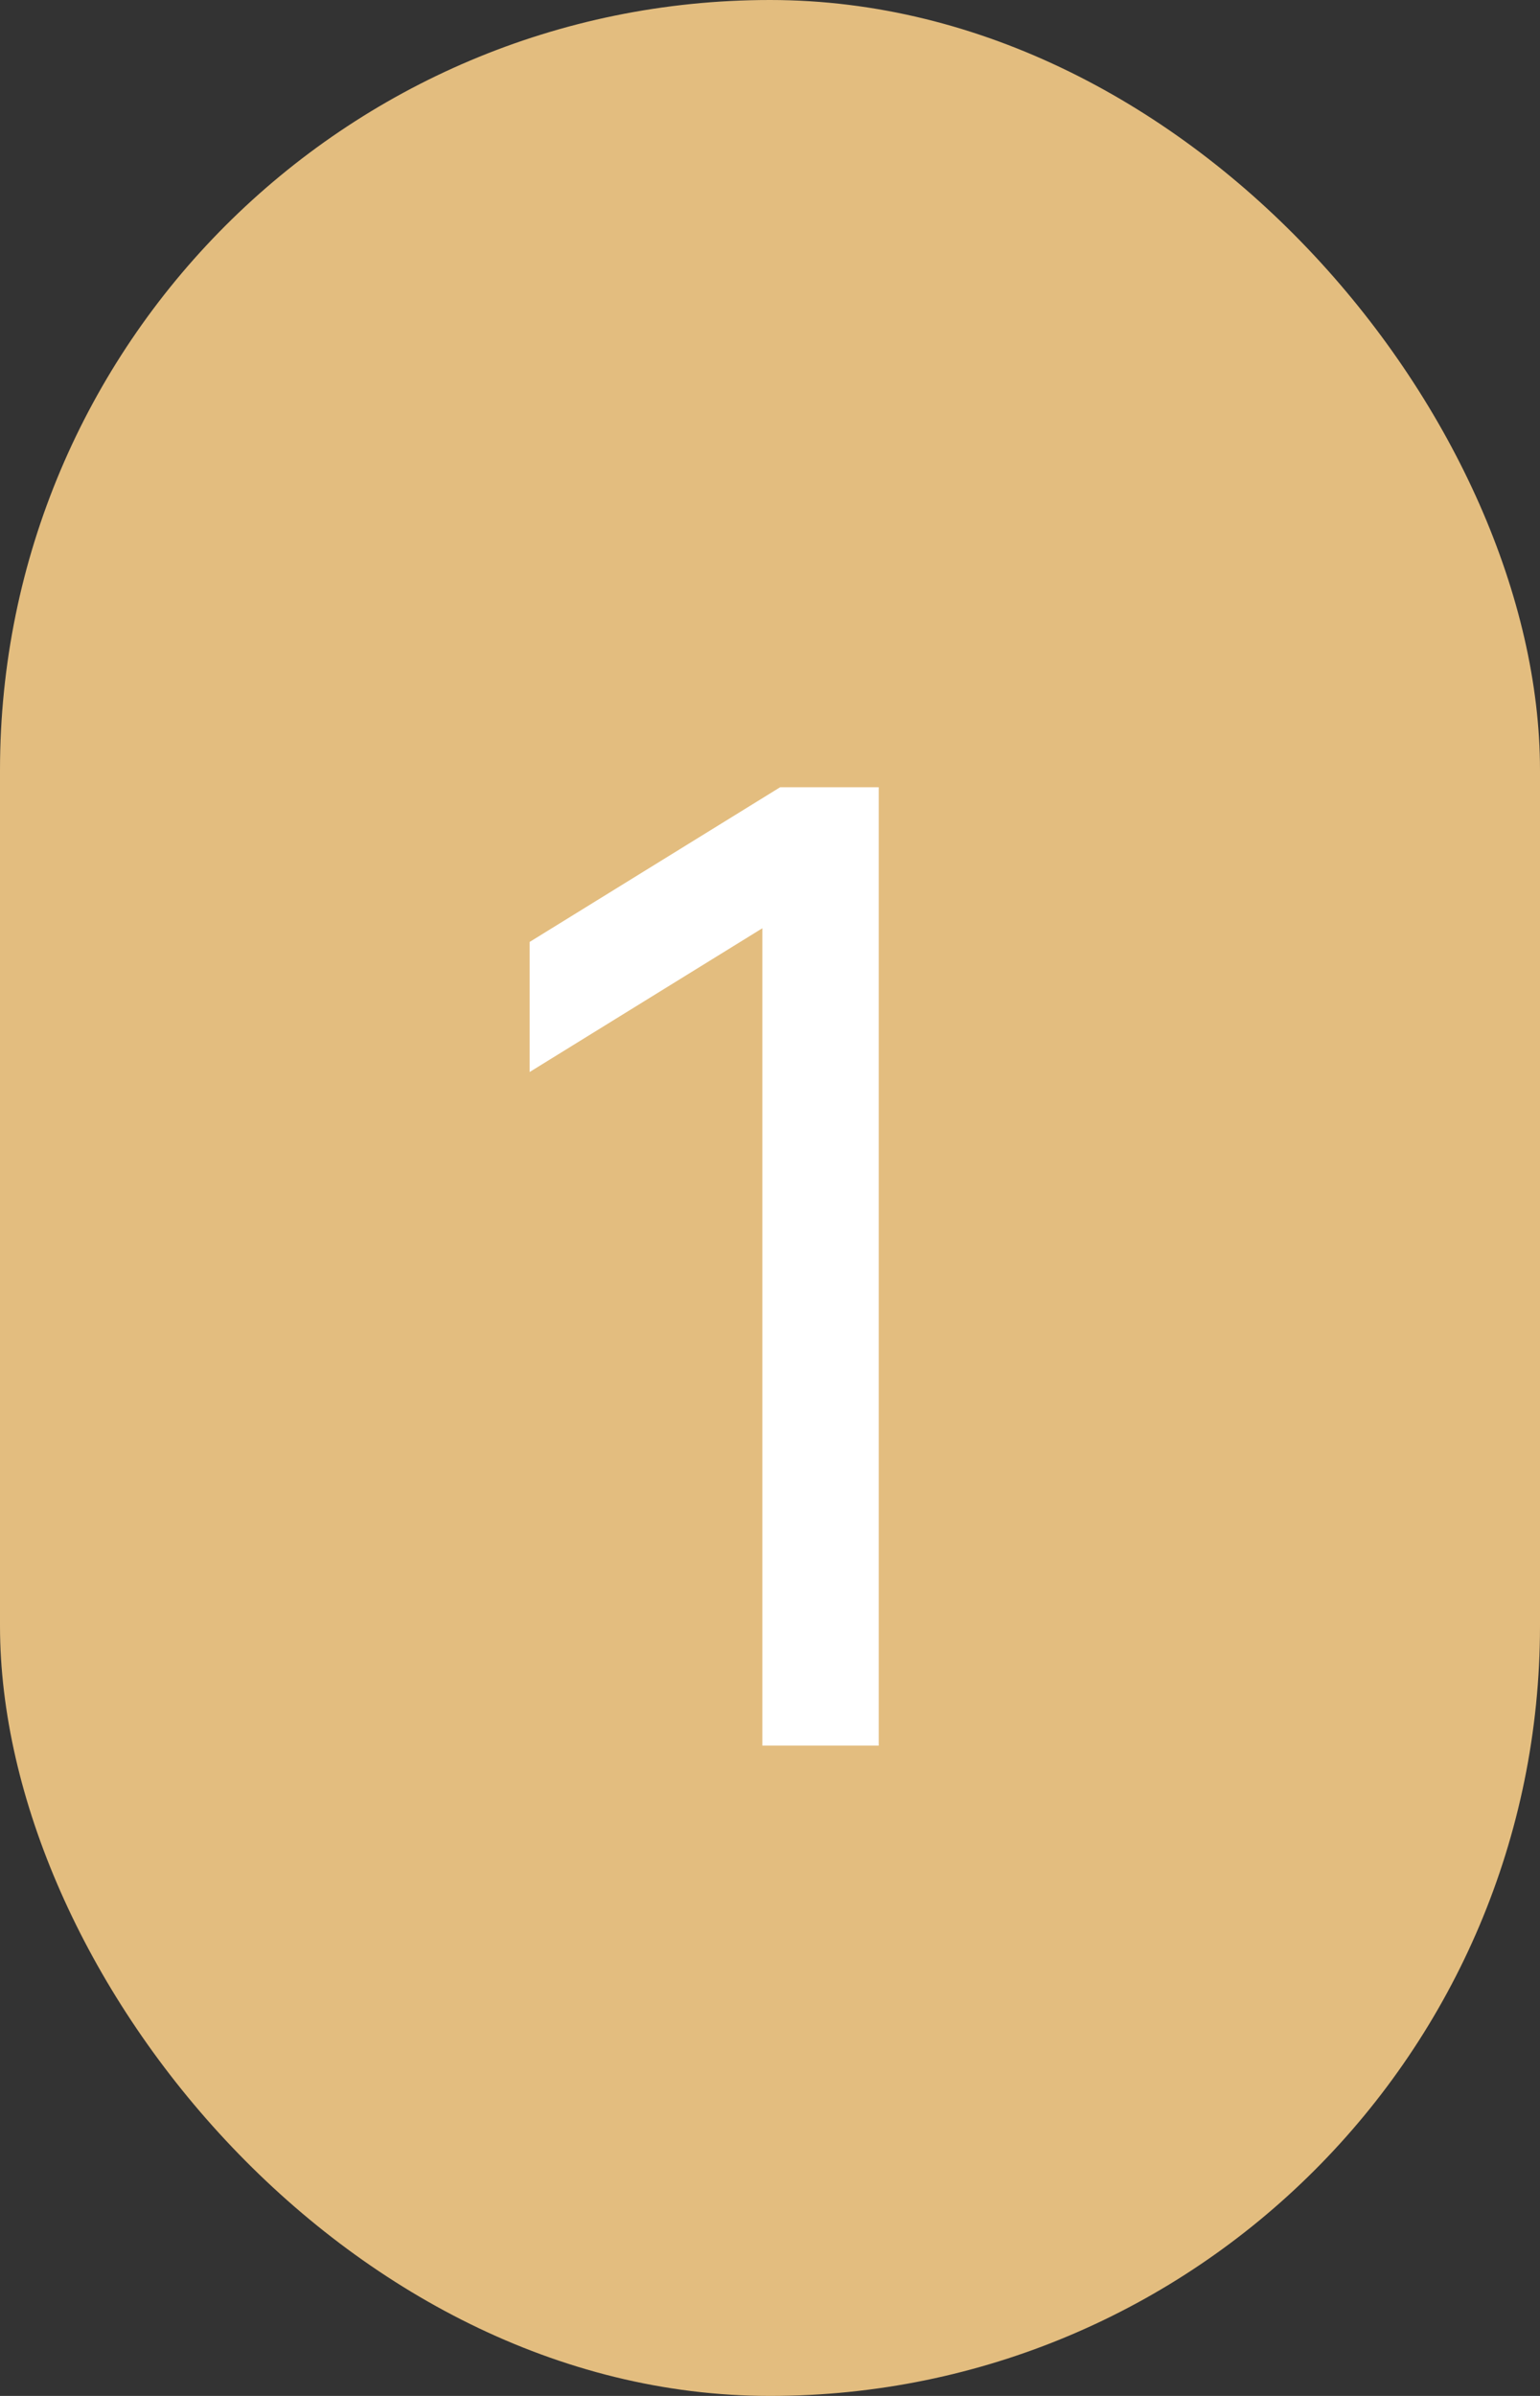
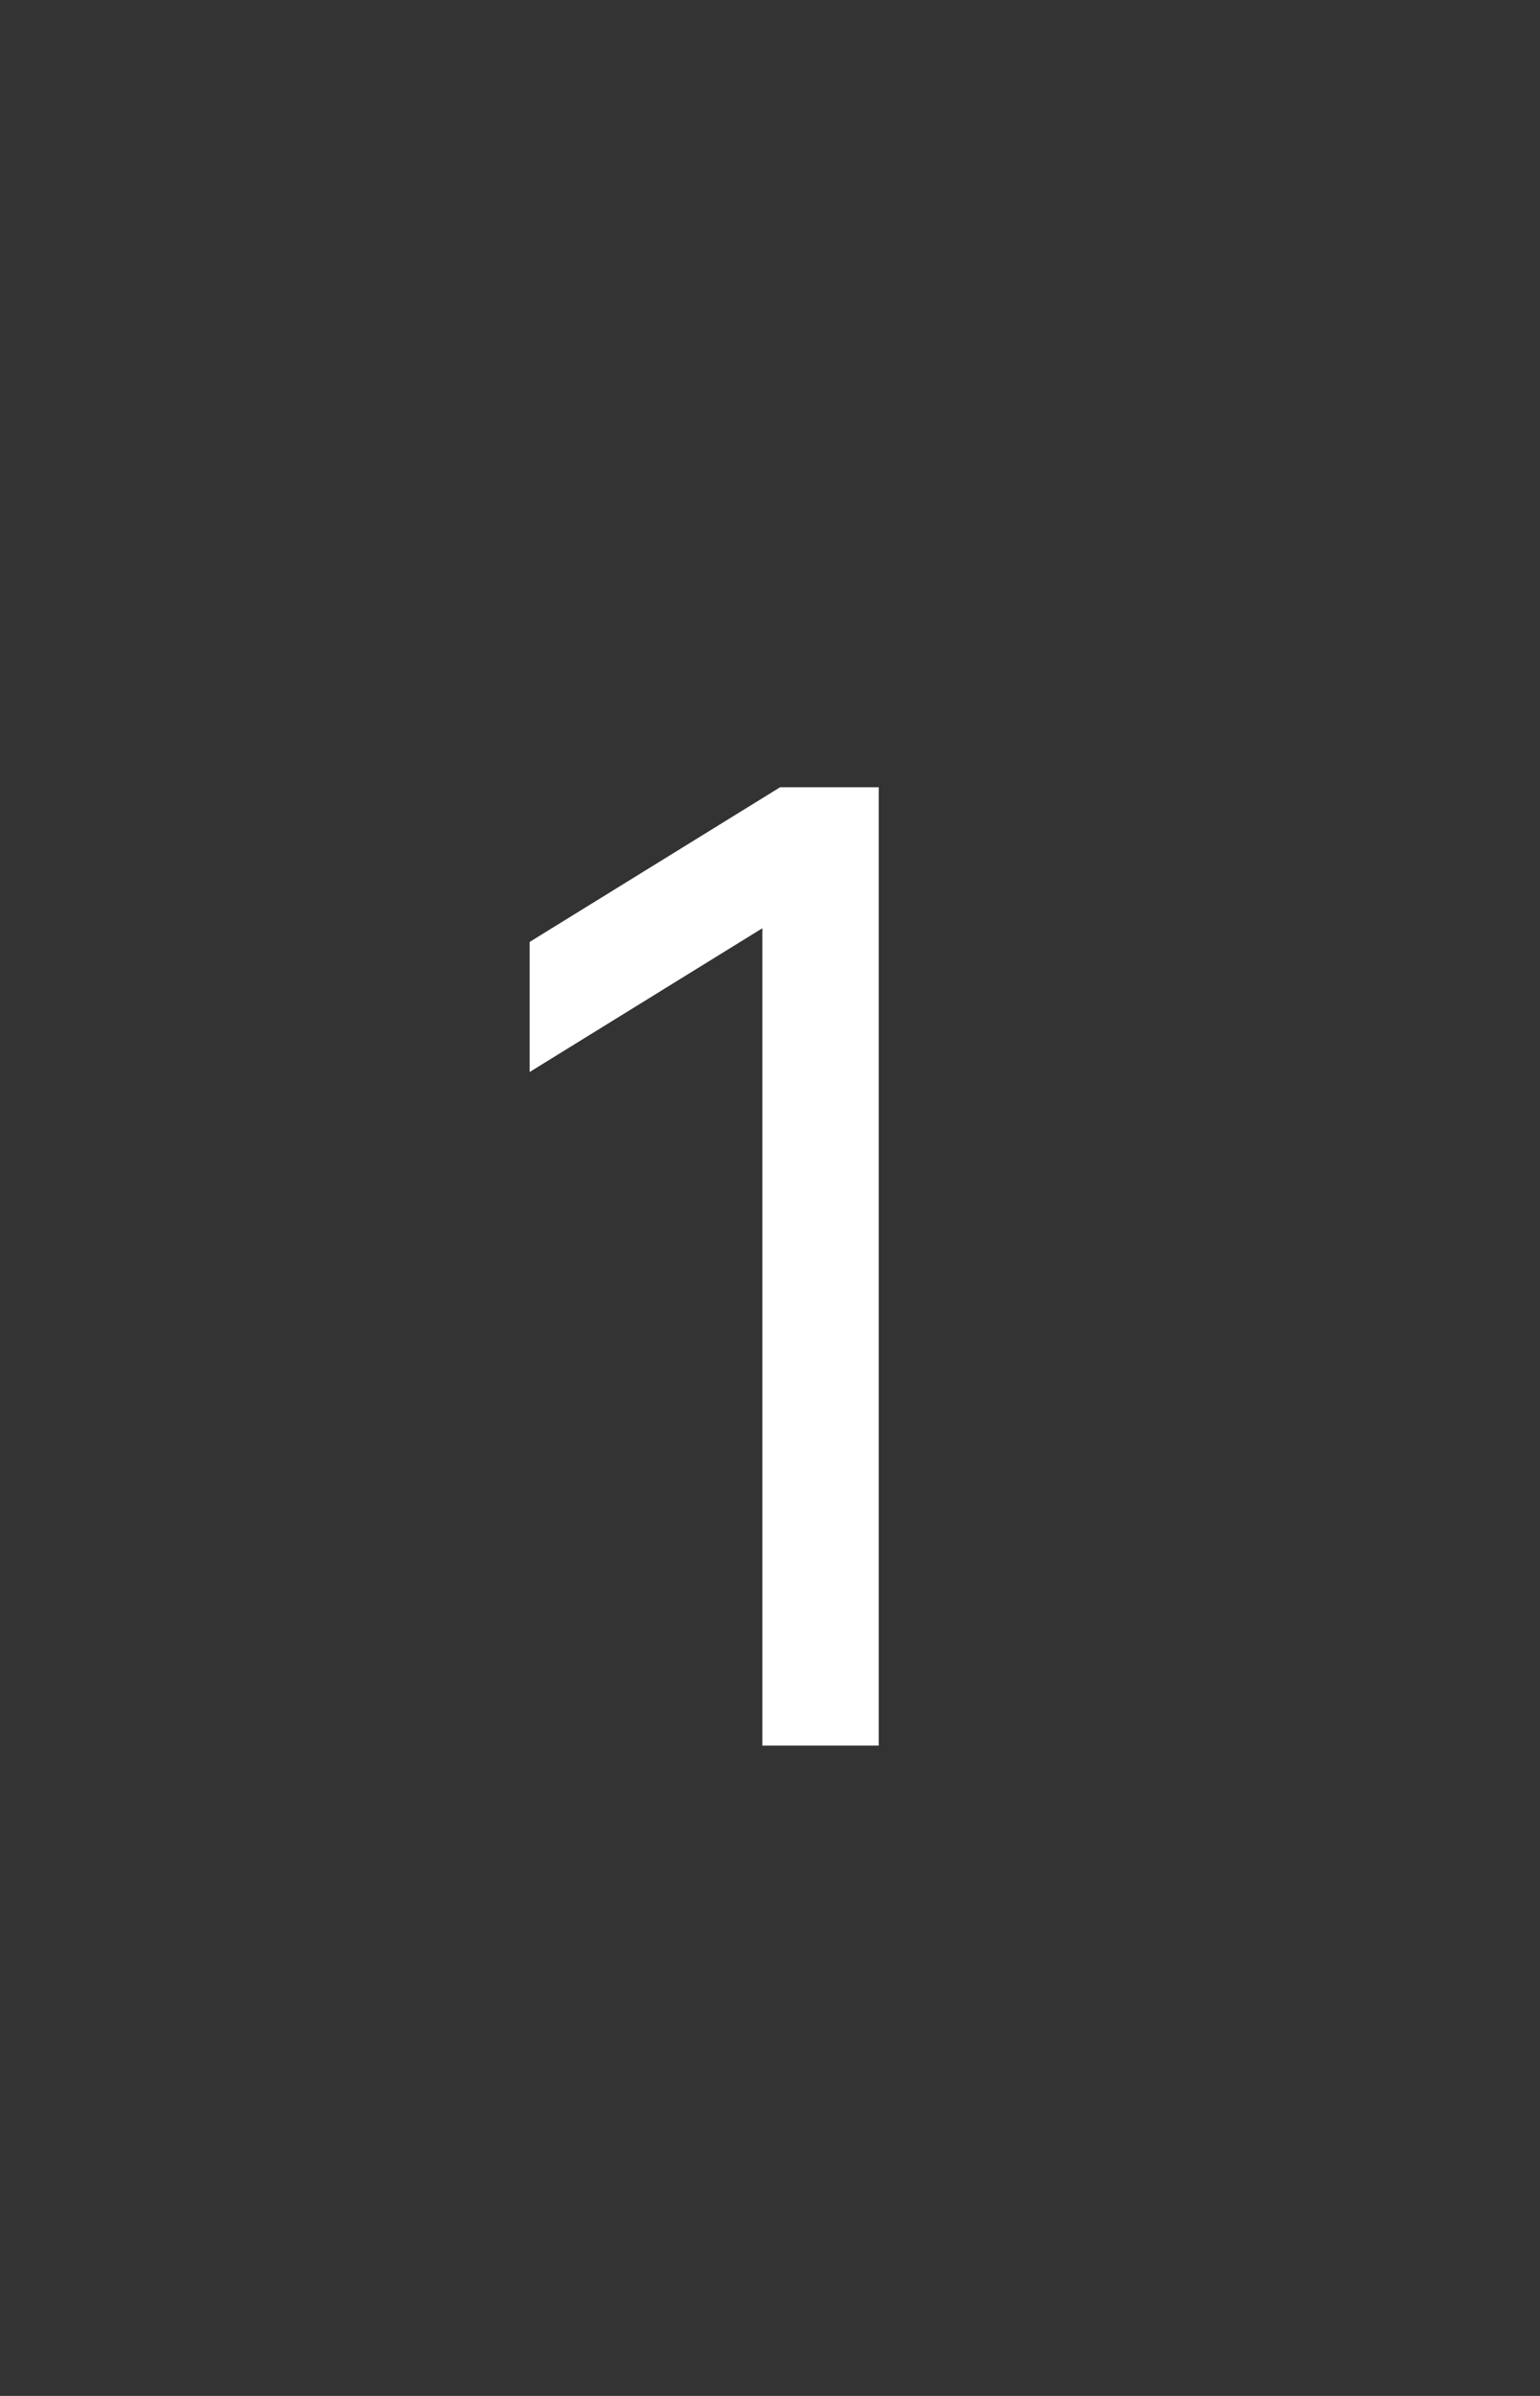
<svg xmlns="http://www.w3.org/2000/svg" width="90" height="140" viewBox="0 0 90 140" fill="none">
  <rect x="0" y="0" width="90" height="140" fill="#333333" stroke="none" />
-   <rect width="90" height="140" rx="45" fill="#E3BD7F" />
-   <path d="M44.553 102V54.24L30.953 62.64V55.04L45.593 46H51.353V102H44.553Z" fill="white" />
+   <path d="M44.553 102V54.24L30.953 62.64V55.04L45.593 46H51.353V102H44.553" fill="white" />
</svg>